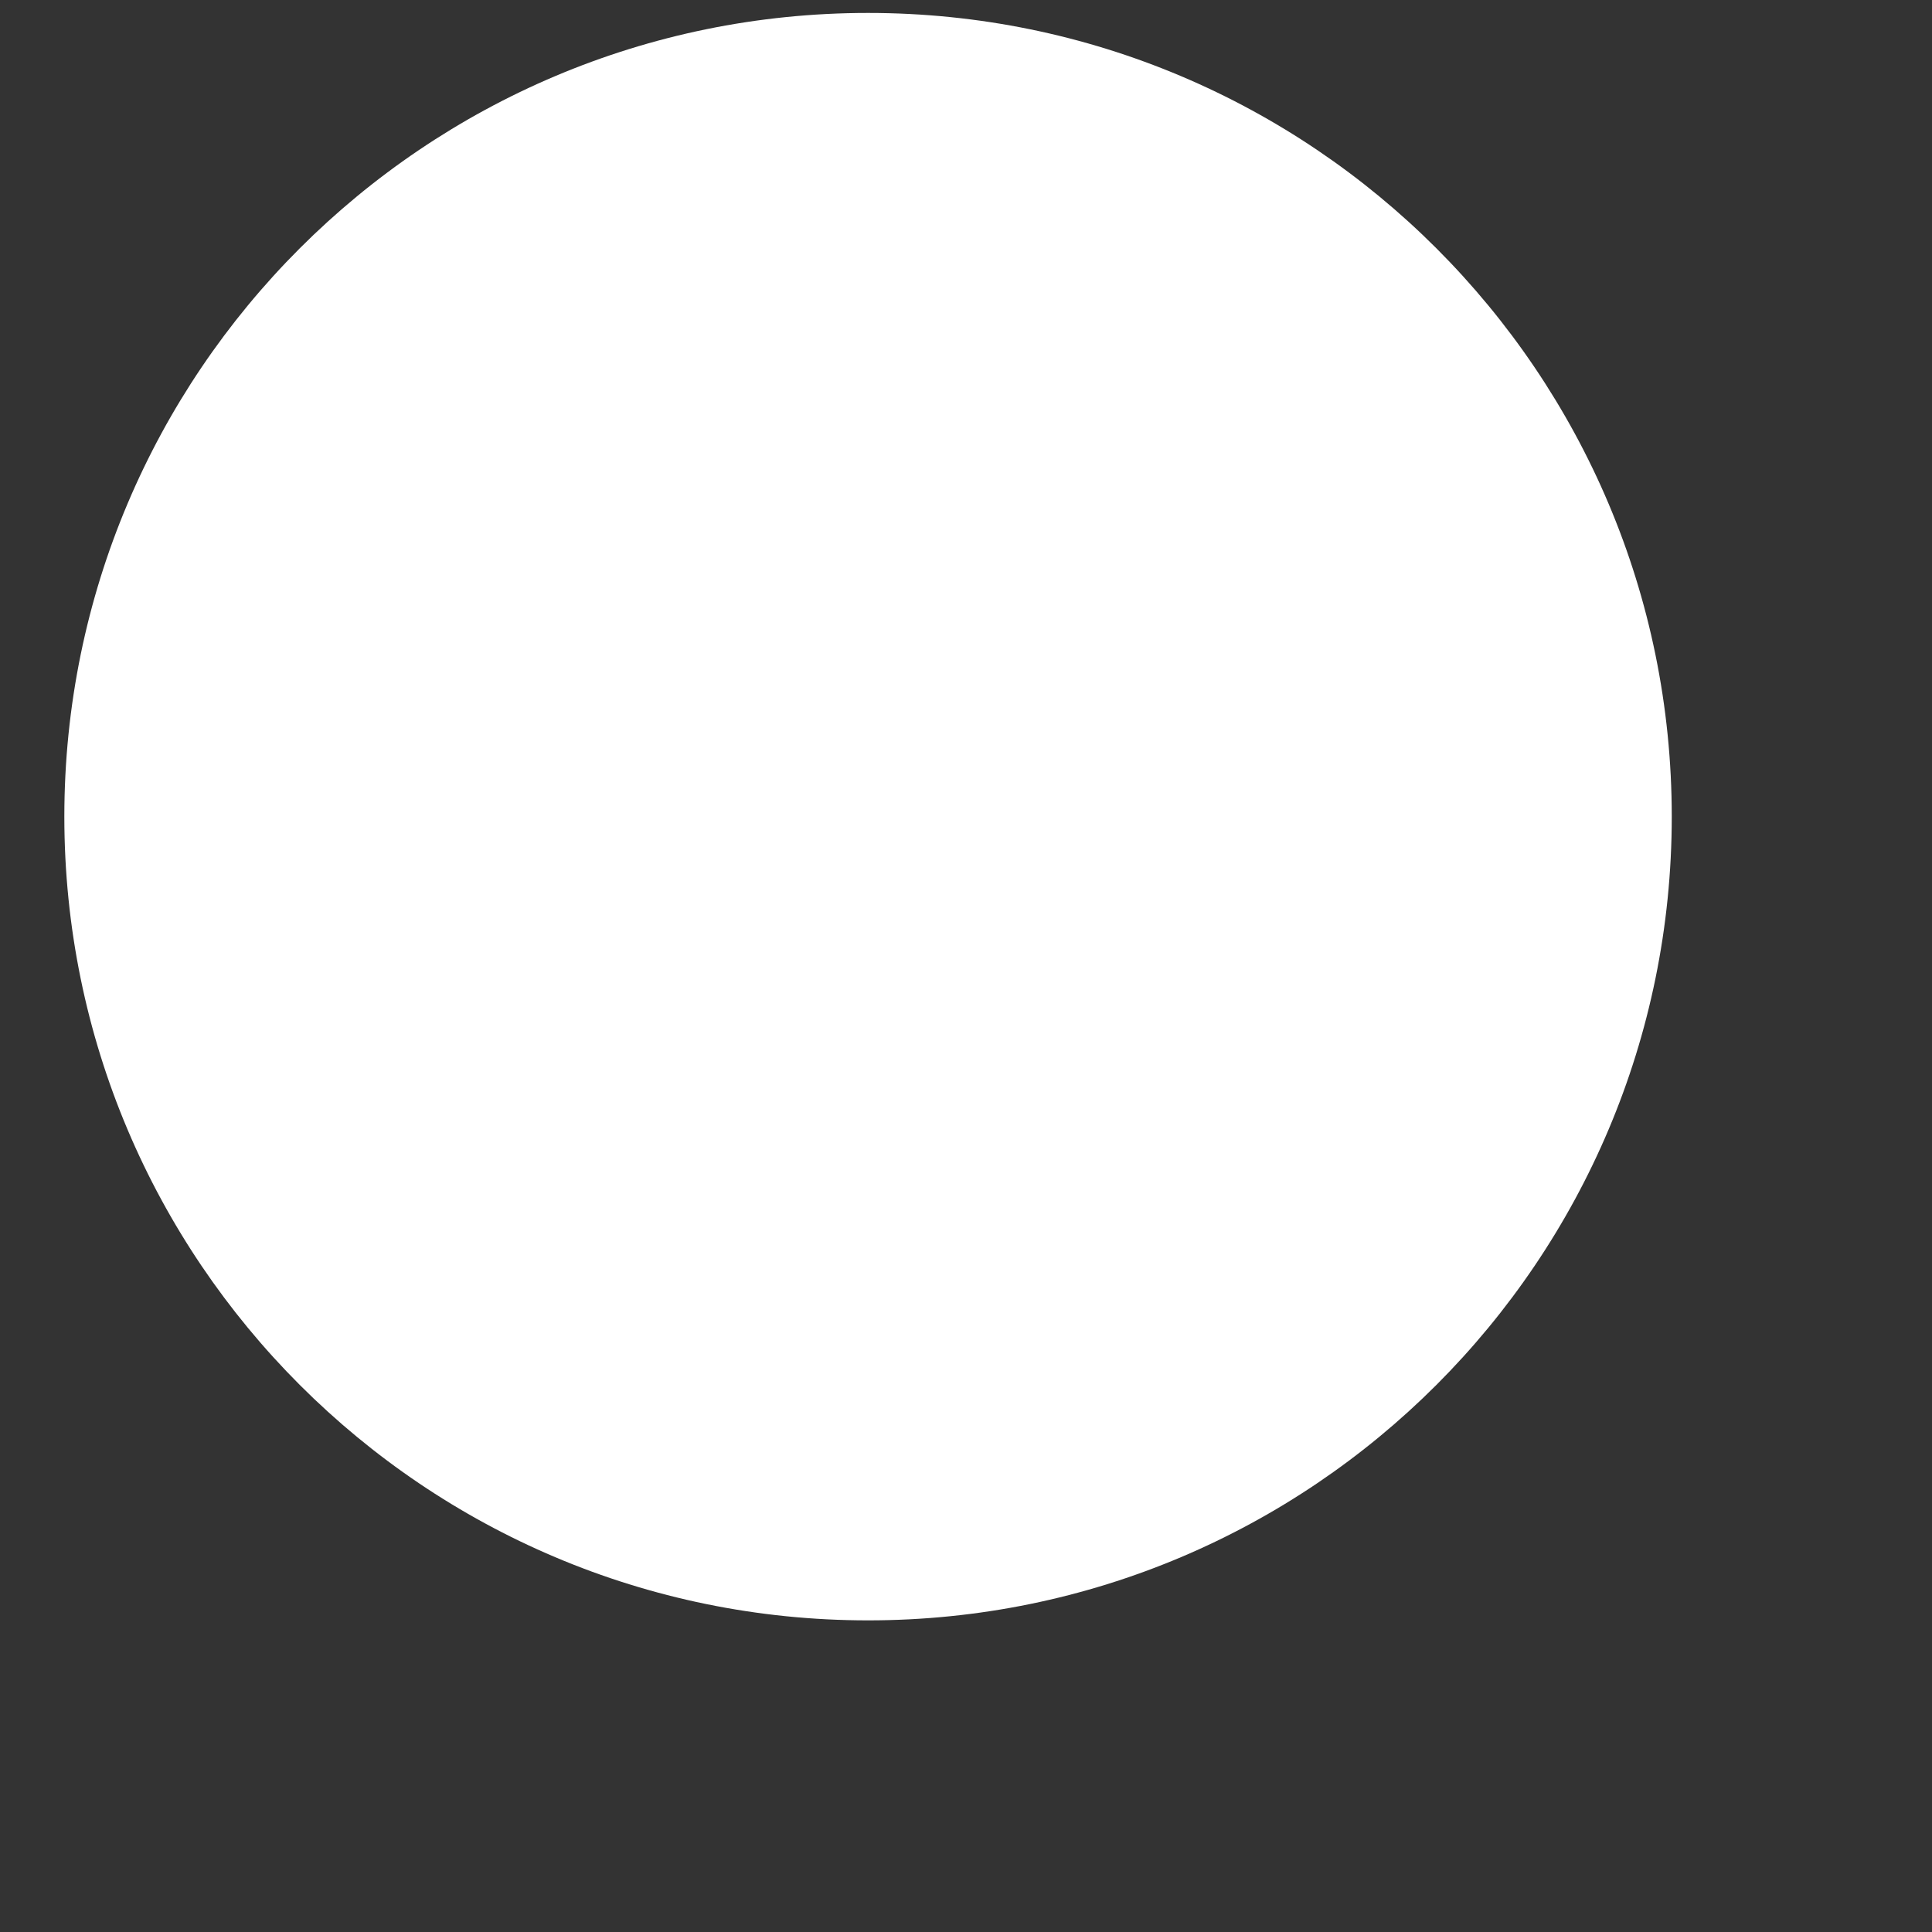
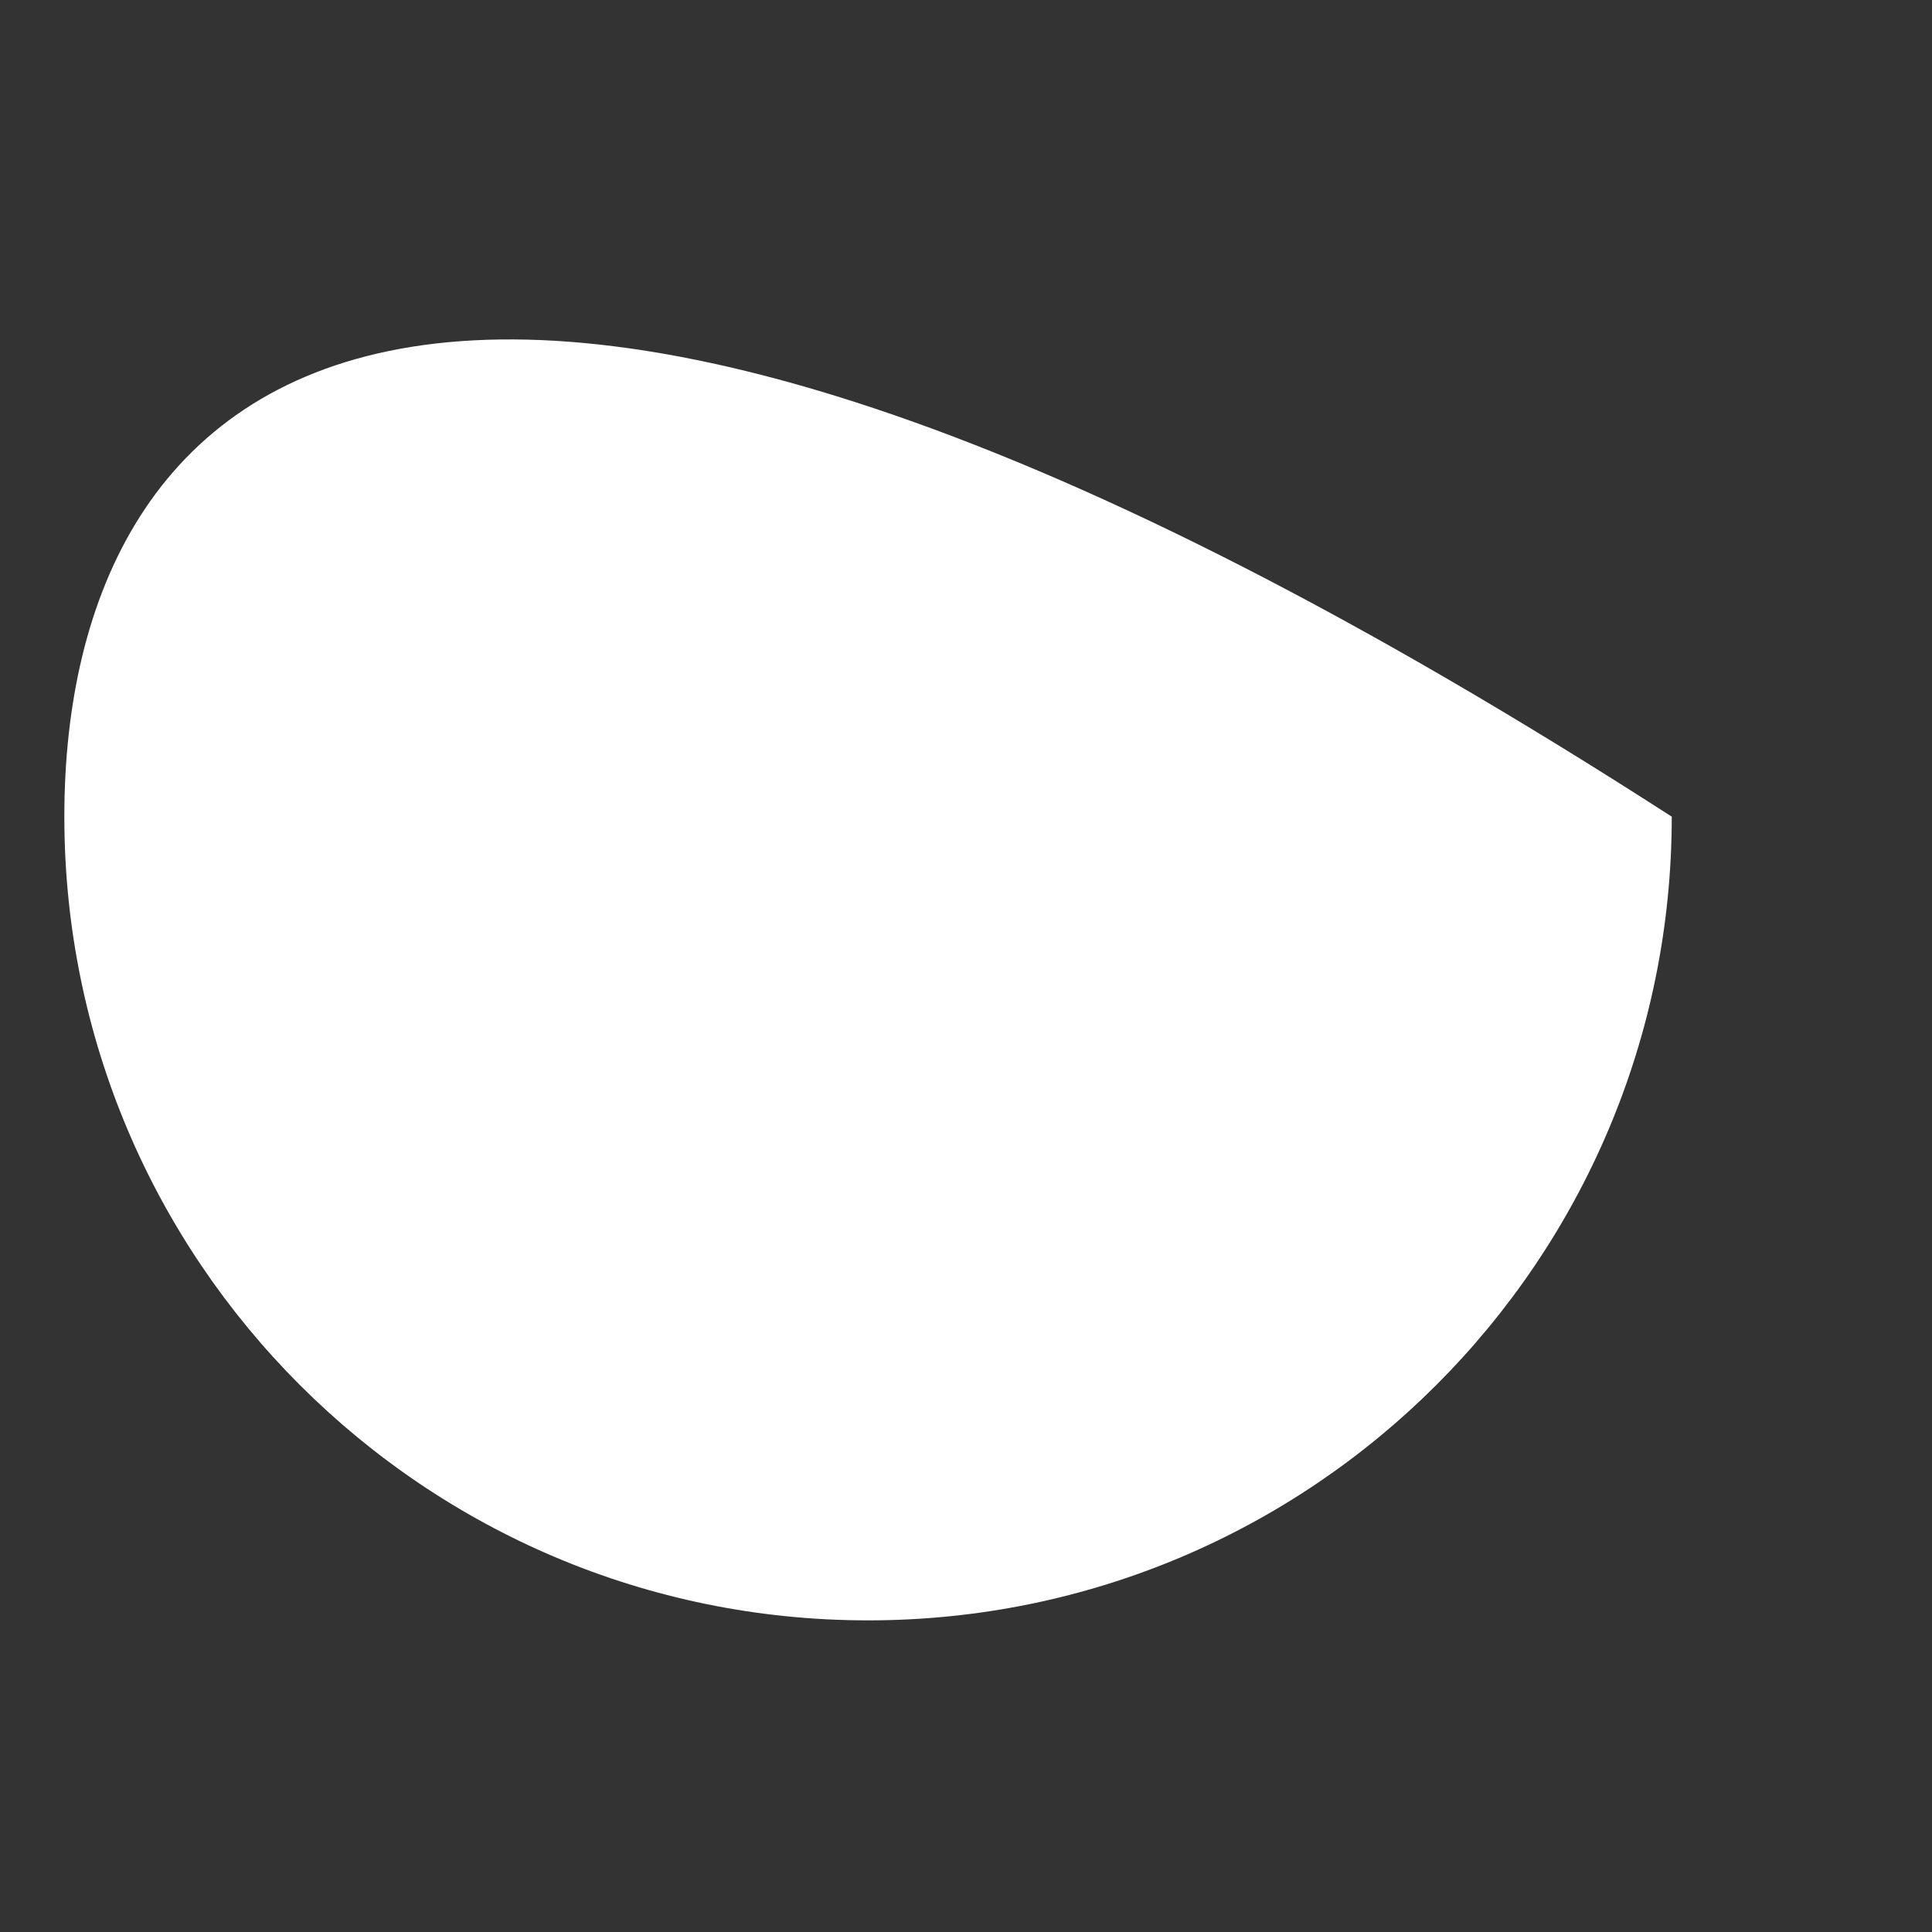
<svg xmlns="http://www.w3.org/2000/svg" version="1.1" width="10px" height="10px">
  <rect width="100%" height="100%" fill="#333333" stroke="none" />
  <g transform="matrix(1 0 0 1 -419 -2321 )">
-     <path d="M 0.333 4.227  C 0.333 6.524  2.196 8.387  4.493 8.387  C 6.791 8.387  8.653 6.524  8.653 4.227  C 8.653 1.929  6.791 0.067  4.493 0.067  C 2.196 0.067  0.333 1.929  0.333 4.227  Z " fill-rule="nonzero" fill="#ffffff" stroke="none" transform="matrix(1 0 0 1 419 2321 )" />
+     <path d="M 0.333 4.227  C 0.333 6.524  2.196 8.387  4.493 8.387  C 6.791 8.387  8.653 6.524  8.653 4.227  C 2.196 0.067  0.333 1.929  0.333 4.227  Z " fill-rule="nonzero" fill="#ffffff" stroke="none" transform="matrix(1 0 0 1 419 2321 )" />
  </g>
</svg>